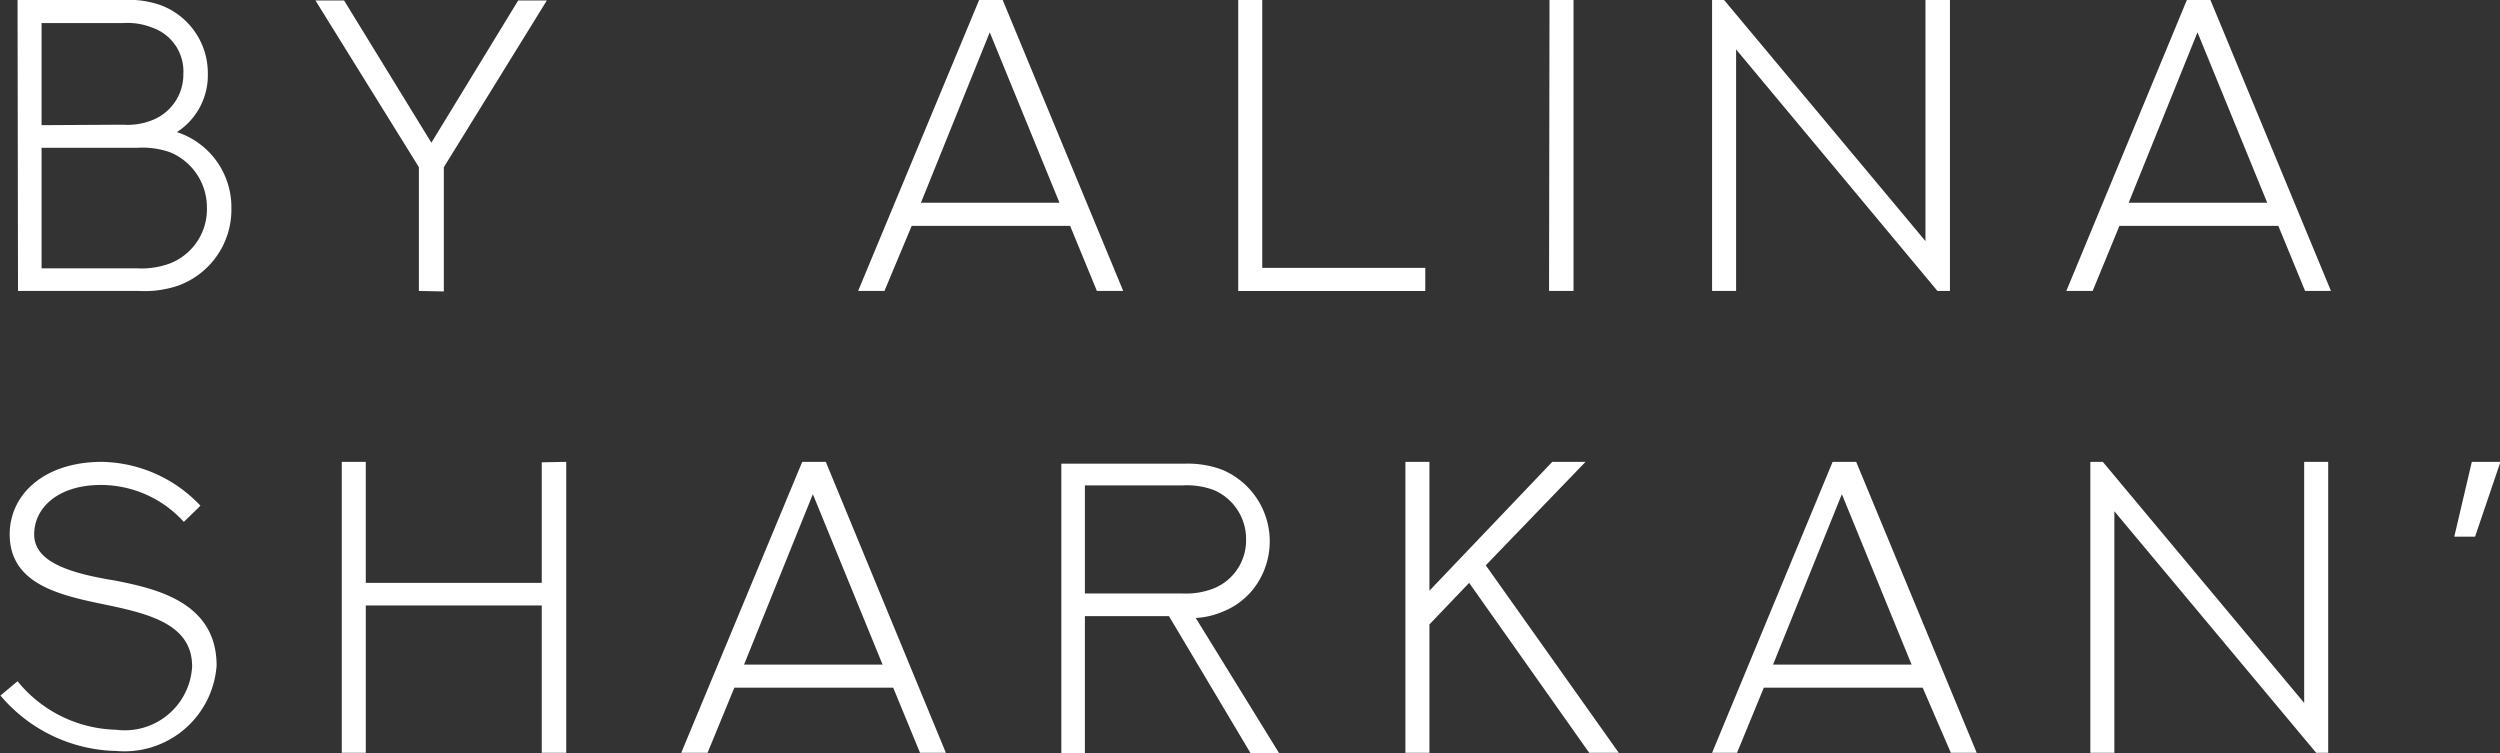
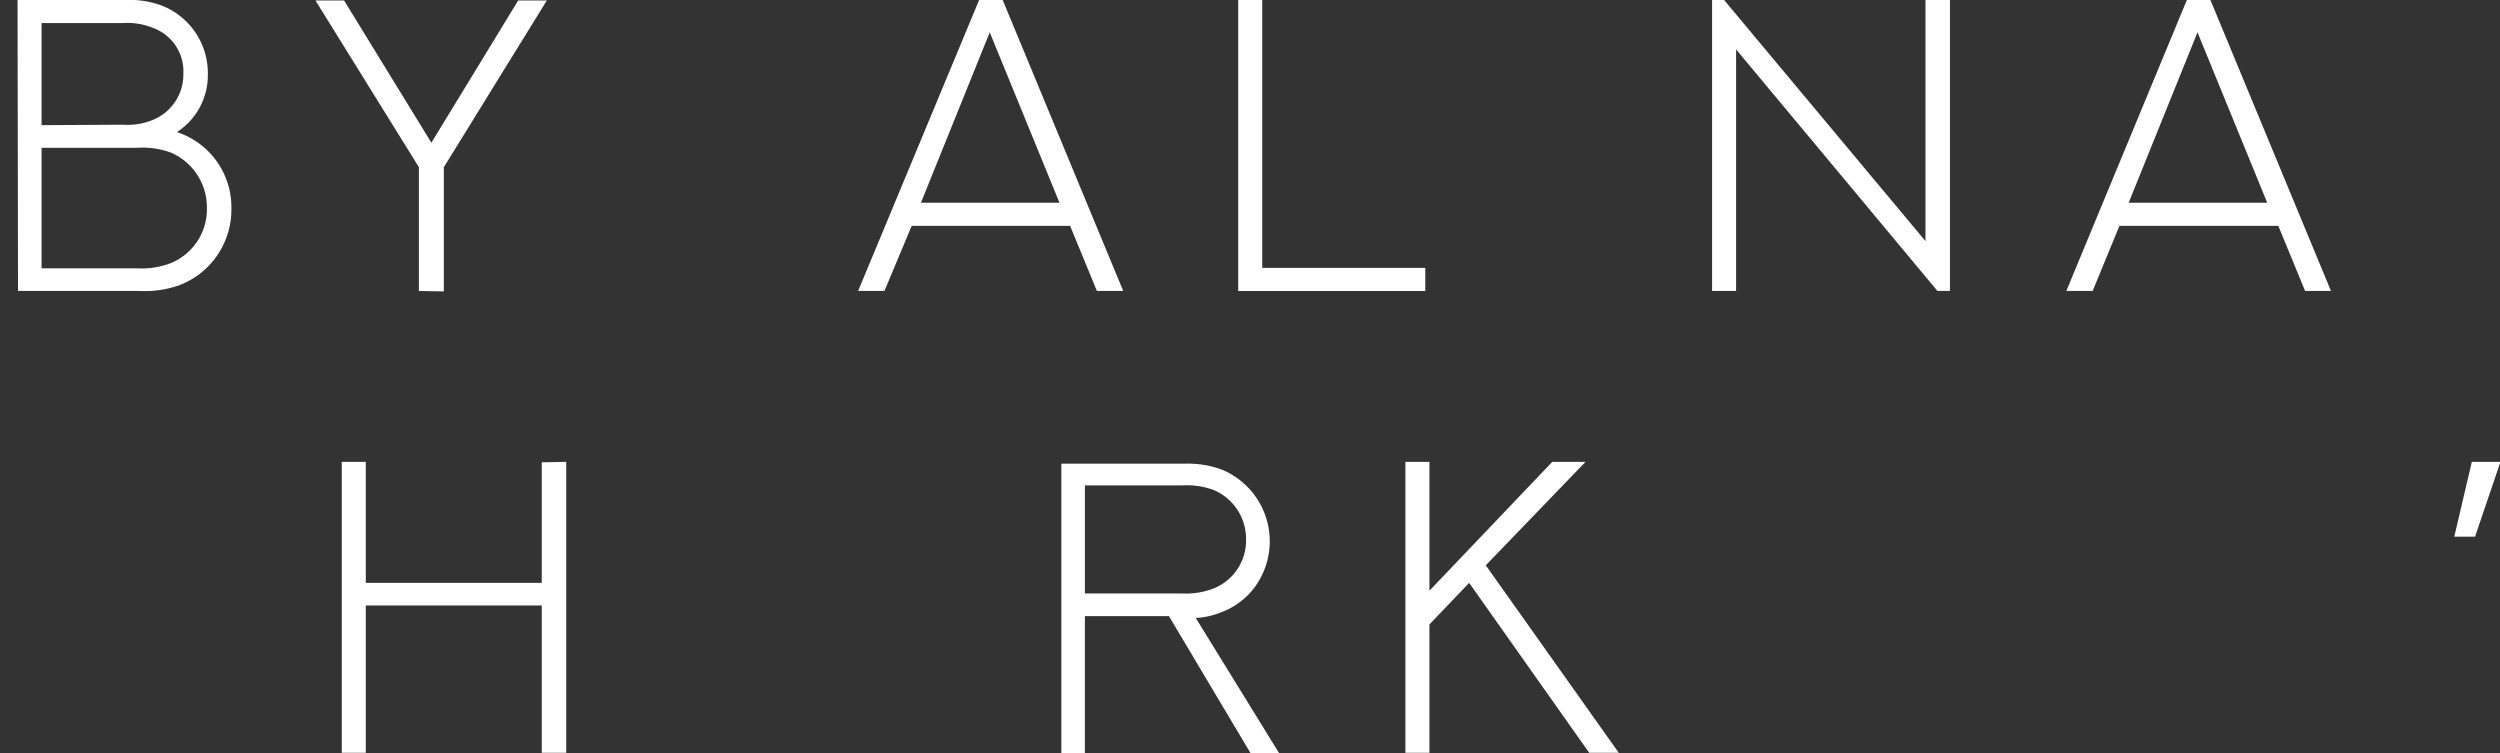
<svg xmlns="http://www.w3.org/2000/svg" id="Layer_1" data-name="Layer 1" viewBox="0 0 54.13 16.31">
  <rect x="0" y="0" width="54.13" height="16.31" fill="#333333" stroke="none" />
  <defs>
    <style>.cls-1{fill:#fff;}</style>
  </defs>
  <path class="cls-1" d="M271.31,412.38h2.33a2,2,0,0,1,.79.12,1.57,1.57,0,0,1,1,1.49,1.46,1.46,0,0,1-.67,1.25,1.71,1.71,0,0,1,1.18,1.65,1.75,1.75,0,0,1-1.14,1.67,2.25,2.25,0,0,1-.85.12h-2.63Zm2.28,2.7a1.44,1.44,0,0,0,.64-.1,1.06,1.06,0,0,0,.67-1,1,1,0,0,0-.67-1,1.44,1.44,0,0,0-.64-.1h-1.76v2.21Zm.31,3.11a1.77,1.77,0,0,0,.72-.11,1.26,1.26,0,0,0,.79-1.2,1.29,1.29,0,0,0-.79-1.2,1.8,1.8,0,0,0-.72-.1h-2.07v2.61Z" transform="translate(-270.93 -412.38)" />
  <path class="cls-1" d="M280,418.68V416l-2.24-3.61h.62l1.89,3.08,1.88-3.08h.62L280.54,416v2.69Z" transform="translate(-270.93 -412.38)" />
  <path class="cls-1" d="M294.1,417.27h-3.43l-.59,1.41h-.57l2.62-6.3h.51l2.61,6.3h-.57Zm-3.23-.5h3l-1.51-3.69Z" transform="translate(-270.93 -412.38)" />
  <path class="cls-1" d="M298.26,412.38v5.8h3.53v.5h-4.05v-6.3Z" transform="translate(-270.93 -412.38)" />
-   <path class="cls-1" d="M304.48,412.38H305v6.3h-.53Z" transform="translate(-270.93 -412.38)" />
  <path class="cls-1" d="M308,418.68v-6.3h.26l4.36,5.22v-5.22h.53v6.3h-.27l-4.36-5.23v5.23Z" transform="translate(-270.93 -412.38)" />
  <path class="cls-1" d="M320.26,417.27h-3.44l-.58,1.41h-.57l2.61-6.3h.51l2.61,6.3h-.56Zm-3.24-.5h3l-1.51-3.69Z" transform="translate(-270.93 -412.38)" />
-   <path class="cls-1" d="M271.31,427.13a2.83,2.83,0,0,0,2.13,1.05,1.46,1.46,0,0,0,1.65-1.37c0-.89-.88-1.13-1.84-1.33s-2.11-.42-2.11-1.53c0-.87.75-1.57,2-1.57a3,3,0,0,1,2.13.95l-.36.35a2.43,2.43,0,0,0-1.79-.8c-.94,0-1.45.5-1.45,1.07s.69.83,1.75,1c.85.17,2.2.45,2.2,1.84a2,2,0,0,1-2.17,1.85,3.37,3.37,0,0,1-2.51-1.2Z" transform="translate(-270.93 -412.38)" />
  <path class="cls-1" d="M283.19,422.38v6.3h-.53v-3.19h-3.81v3.19h-.52v-6.3h.52V425h3.81v-2.61Z" transform="translate(-270.93 -412.38)" />
-   <path class="cls-1" d="M290.27,427.27h-3.44l-.58,1.41h-.57l2.62-6.3h.51l2.6,6.3h-.56Zm-3.23-.5h3l-1.51-3.69Z" transform="translate(-270.93 -412.38)" />
  <path class="cls-1" d="M296.24,425.72h-1.82v3h-.51v-6.3h2.66a2.12,2.12,0,0,1,.82.13,1.68,1.68,0,0,1,.71,2.54,1.59,1.59,0,0,1-.71.54,1.71,1.71,0,0,1-.57.13l1.85,3h-.62Zm.29-.49a1.65,1.65,0,0,0,.68-.11,1.12,1.12,0,0,0,.7-1.06,1.15,1.15,0,0,0-.7-1.07,1.68,1.68,0,0,0-.68-.1h-2.11v2.34Z" transform="translate(-270.93 -412.38)" />
  <path class="cls-1" d="M305.26,422.38l-2.16,2.24,2.88,4.06h-.64l-2.6-3.68-.86.9v2.78h-.52v-6.3h.52v2.79l2.66-2.79Z" transform="translate(-270.93 -412.38)" />
-   <path class="cls-1" d="M312.56,427.27h-3.44l-.58,1.41H308l2.61-6.3h.51l2.61,6.3h-.56Zm-3.24-.5h3l-1.51-3.69Z" transform="translate(-270.93 -412.38)" />
-   <path class="cls-1" d="M316.19,428.68v-6.3h.27l4.36,5.22v-5.22h.52v6.3h-.26l-4.37-5.23v5.23Z" transform="translate(-270.93 -412.38)" />
  <path class="cls-1" d="M325.07,422.38l-.55,1.62h-.45l.38-1.62Z" transform="translate(-270.93 -412.38)" />
</svg>